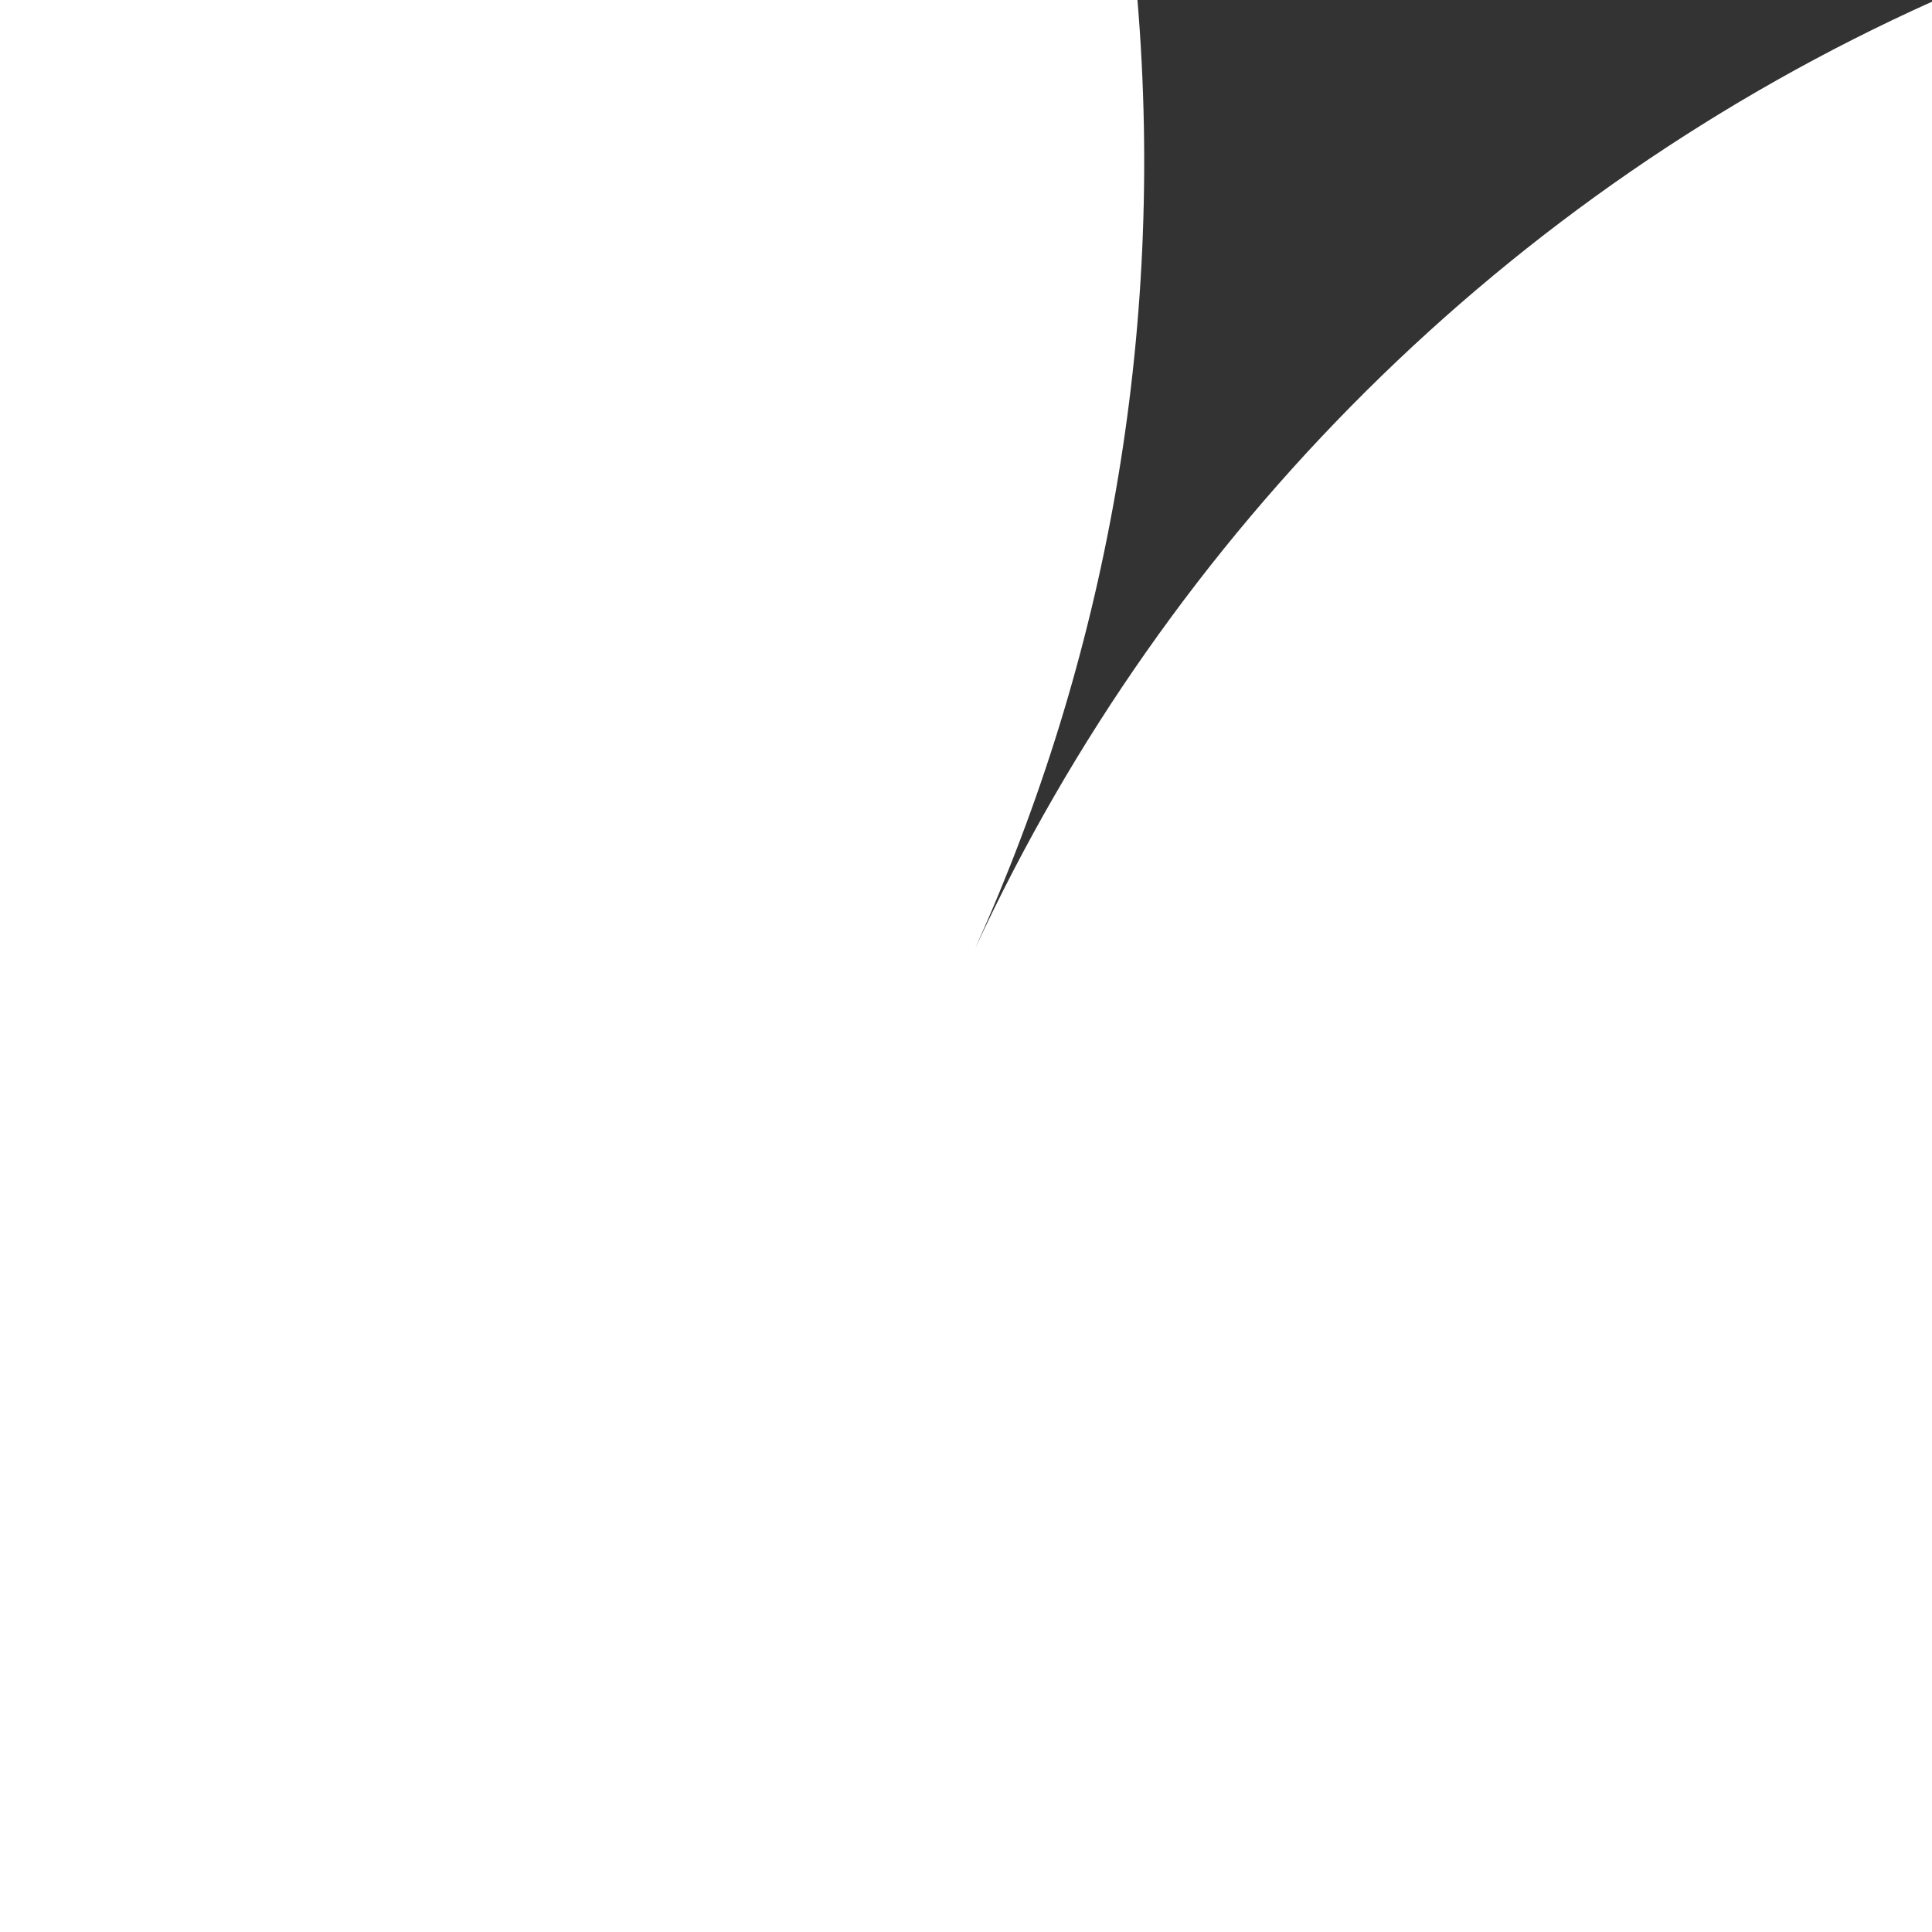
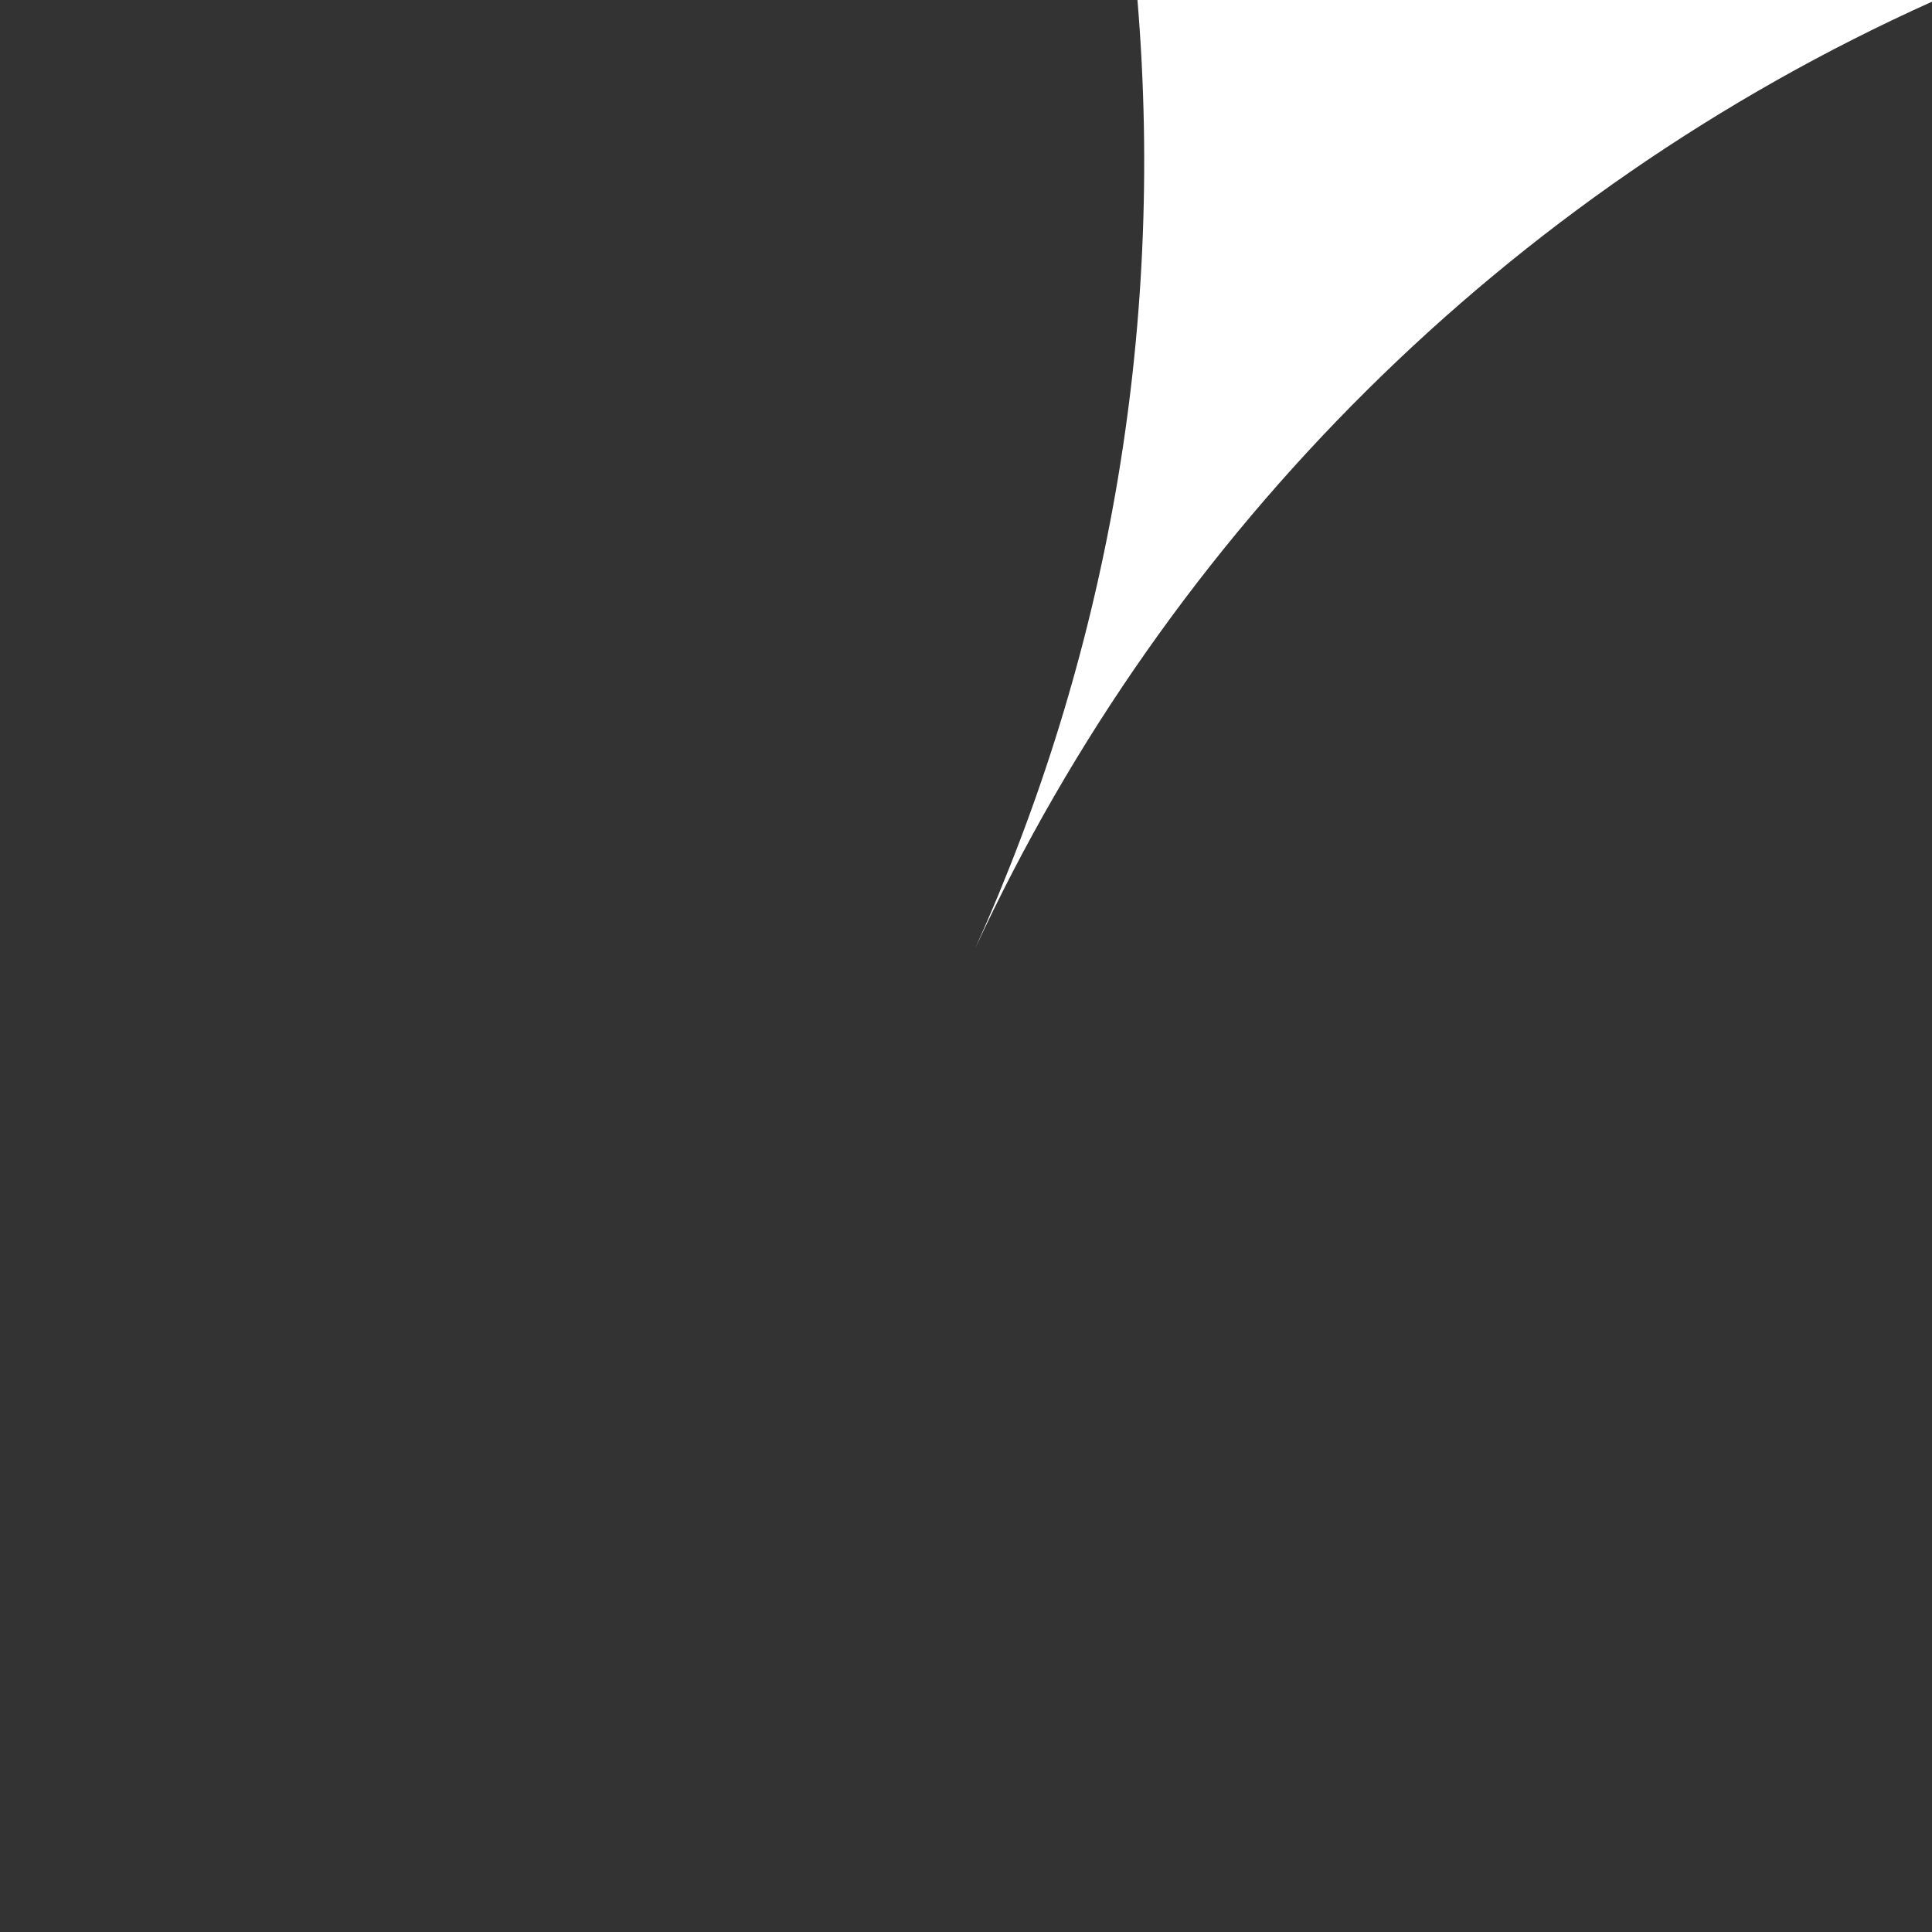
<svg xmlns="http://www.w3.org/2000/svg" version="1.1" id="Layer_3" x="0px" y="0px" viewBox="0 0 800 800" style="enable-background:new 0 0 800 800;" xml:space="preserve">
  <rect x="0" y="0" width="800" height="800" fill="#333333" stroke="none" />
  <style type="text/css">
	.st0{fill:#FFFFFF;}
	.st1{fill:#C01722;}
	.st2{fill:#650A0A;}
</style>
-   <path class="st0" d="M0,0v800h800V0.7c-176,79.2-316.3,219.6-396.2,392C457.6,273.5,482.6,139.3,471,0H0z" />
+   <path class="st0" d="M0,0h800V0.7c-176,79.2-316.3,219.6-396.2,392C457.6,273.5,482.6,139.3,471,0H0z" />
</svg>